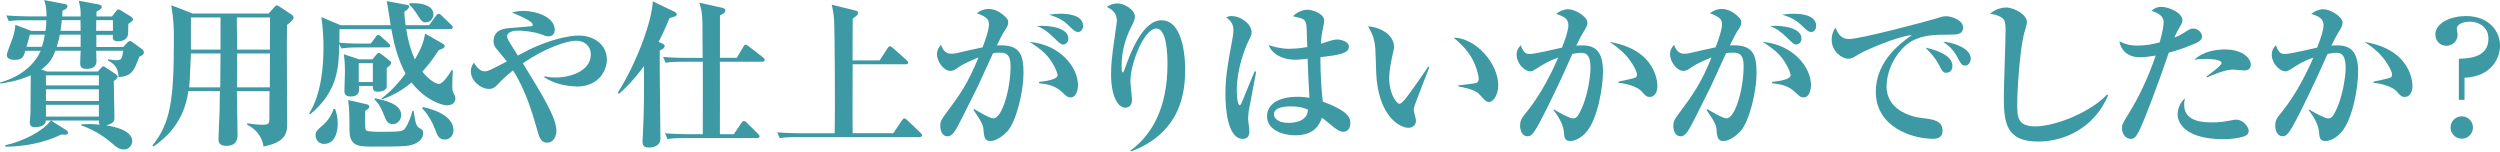
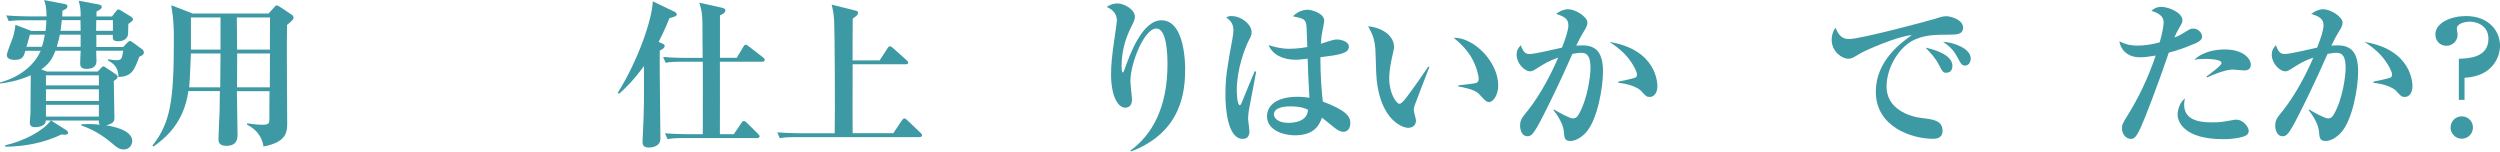
<svg xmlns="http://www.w3.org/2000/svg" id="_レイヤー_2" data-name="レイヤー_2" viewBox="0 0 343.84 20.84">
  <defs>
    <style>
      .cls-1 {
        fill: #3d99a3;
      }
    </style>
  </defs>
  <g id="_レイヤー_1-2" data-name="レイヤー_1">
    <g>
      <path class="cls-1" d="M19.17,7.77c-.7,1.89-1.03,2.75-2.88,2.82.02-1.43-.84-1.94-1.45-2.29l.02-.15c.75.11.84.13,1.08.13.79,0,.81-.13,1.01-1.3h-3.72c0,.24.04,1.23.04,1.43,0,.86-.7,1.06-1.36,1.06s-.88-.24-.88-.75c0-.29.04-1.47.07-1.74h-3.48c-.35.88-.68,1.67-1.94,2.57l.79.29h6.98l.44-.48c.11-.11.22-.24.33-.24s.24.11.37.2l1.3.86c.2.13.29.26.29.37,0,.2-.2.37-.53.59.02.64.09,4.62.09,5.06,0,.31,0,.79-1.14,1.03.73.13,3.59.59,3.59,2.18,0,.09-.09,1.14-1.19,1.14-.57,0-.95-.29-1.32-.62-.95-.79-2.24-1.89-4.49-2.68v-.15c.33-.02.64-.04,1.08-.04.7,0,1.17.07,1.47.09-.11-.13-.15-.18-.15-.57h-6.56l2.09,1.32c.09.07.24.18.24.37,0,.22-.24.26-.51.26-.13,0-.22-.02-.4-.04-2.4,1.17-5.06,1.65-7.72,1.69l-.02-.2c2.57-.57,5.3-2.02,6.27-3.41h-.68c0,.73-.9.92-1.52.92-.44,0-.68-.22-.68-.59,0-.22.09-1.14.09-1.34.02-1.14.02-1.91.04-5.21-1.89.84-3.43,1.03-4.2,1.14l-.02-.15c3.23-.9,4.91-2.79,5.59-4.36h-2.11c-.22.77-.37,1.25-1.45,1.25-.2,0-1.1-.02-1.1-.64,0-.4.73-2.11.84-2.46.26-.92.31-1.34.33-1.72l2.2.84h1.96c.04-.33.09-.7.11-1.47h-2.79c-1.34,0-1.83.04-2.38.13l-.35-.79c1.32.11,2.88.13,3.12.13h2.42c0-1.19-.13-1.65-.33-2.24l2.79.53c.26.04.42.13.42.31,0,.33-.44.51-.7.62,0,.33,0,.55-.02.79h2.53c0-.88,0-1.1-.26-2.16l2.75.51c.31.07.42.18.42.35,0,.26-.44.48-.73.62v.68h2.13l.53-.68c.13-.15.22-.29.33-.29s.24.07.42.18l1.32.81c.15.11.29.2.29.37s-.07.22-.64.64c-.02.26,0,1.43-.09,1.65-.15.35-.48.73-1.34.73-.77,0-.73-.42-.7-.88h-2.27v1.67h3.7l.55-.59c.09-.09.26-.24.37-.24s.24.09.42.22l1.23.9c.22.15.26.31.26.46,0,.31-.26.44-.59.57ZM4.11,4.77c-.33,1.21-.37,1.34-.48,1.67h2.13c.2-.55.35-1.36.4-1.67h-2.05ZM13.6,10.36h-7.28v1.39h7.28v-1.39ZM13.6,12.28h-7.28v1.61h7.28v-1.61ZM13.6,14.41h-7.28v1.63h7.28v-1.63ZM11.09,4.77h-2.86c-.09.42-.2.95-.42,1.67h3.28v-1.67ZM11.07,2.77h-2.57c-.07.64-.11,1.03-.18,1.47h2.77c0-.22-.02-1.25-.02-1.47ZM15.53,2.77h-2.29c0,.2-.02,1.23-.02,1.47h2.31v-1.47Z" />
      <path class="cls-1" d="M39.48,3.43c-.07,2.11.02,11.53.02,13.44,0,1.21,0,2.66-3.26,3.28-.11-.7-.44-2.07-2.27-3.01l.04-.18c1.19.18,1.8.2,2.05.2.88,0,.99-.15.99-.81s0-3.08.02-3.81h-4.49c0,.95.09,5.1.09,5.94,0,.48,0,1.58-1.56,1.58-1.06,0-1.06-.66-1.06-.95,0-.59.13-3.17.15-3.7.02-.97.04-1.91.04-2.88h-4.33c-.62,4.42-3.21,6.49-4.8,7.63l-.15-.13c2.51-3.15,2.95-6.29,2.95-14.43,0-1.67,0-2.71-.35-4.88l2.93,1.14h10.45l.79-.88c.13-.15.22-.24.33-.24.09,0,.31.13.4.18l1.65,1.1c.18.11.26.24.26.44,0,.26-.53.68-.9.97ZM26.26,7.35c-.15,3.76-.18,4-.24,4.66h4.27c0-1.56.02-3.1.04-4.66h-4.07ZM30.33,2.4h-4.07v4.42h4.07V2.4ZM32.57,2.4l.04,4.42h4.51l.02-4.42h-4.58ZM32.62,7.35l-.02,4.66h4.51l.02-4.66h-4.51Z" />
-       <path class="cls-1" d="M61.55,14.5c-.64,0-2.9-.57-4.95-3.15-1.58,1.34-3.12,1.98-4.05,2.31l-.09-.11c1.39-1.01,2.55-2.4,3.32-3.43-1.08-1.96-1.61-4.22-1.96-6.1h-7.13c0,.24,0,1.34-.02,1.85,1.32.13,2.93.13,3.06.13h1.25l.7-.92c.04-.07.18-.29.31-.29.15,0,.33.15.42.24l1.03.92c.13.13.22.2.22.35,0,.2-.18.22-.33.22h-4c-1.34,0-1.83.07-2.38.15l-.29-.64c-.07,3.28-.18,6.51-4,9.7l-.13-.15c1.69-2.68,1.96-6.56,1.96-9.09,0-1.36-.09-2.75-.29-4.14l2.66,1.12h6.87c-.09-.53-.42-2.86-.55-3.32l2.71.51c.24.04.37.07.37.26,0,.26-.37.53-.66.68.04.77.09,1.23.18,1.87h3.23l.97-1.32c.07-.09.18-.26.33-.26s.31.13.4.22l1.34,1.3c.15.15.22.22.22.35,0,.2-.18.24-.33.24h-6.07c.29,1.87.77,3.3,1.19,4.18,1.12-1.91,1.25-2.75,1.41-3.56l2.35,1.34c.2.11.35.2.35.37,0,.24-.31.4-.81.55-.73,1.1-1.36,1.98-2.27,2.97.99,1.28,1.96,1.69,2.27,1.69.62,0,1.58-1.58,1.74-1.89l.18.02c-.04.51-.07,1.76-.07,2.09,0,.31-.02.68.13.97.24.46.29.53.29.79,0,.55-.37.95-1.08.95ZM44.59,19.8c-.66,0-1.19-.51-1.19-1.17,0-.55.22-.73.9-1.32.79-.68,1.25-1.36,1.58-2.33h.2c.15.42.37,1.03.37,2.02,0,.51-.09,2.79-1.87,2.79ZM53.19,9.33c-.02.42.02,2.55,0,2.66-.09.37-.55.62-1.23.62-.53,0-.7-.18-.68-.79h-1.91c.07.55.13,1.45-1.14,1.45-.86,0-.86-.48-.86-.81,0-.4.07-2.16.07-2.51,0-1.08-.02-1.45-.15-2.49l2.09.7h1.85l.51-.62c.11-.13.2-.26.37-.26.13,0,.29.13.35.18l1.08.84c.15.11.26.22.26.37,0,.2-.29.46-.59.66ZM55.83,20.07c-1.1.09-2.18.09-4.75.09-1.92,0-2.99-.15-3.01-2.22,0-1.58-.02-2.93-.18-4.18l2.42.55c.29.07.48.13.48.35s-.24.4-.57.57c-.02.37-.07,2.42.11,2.68.15.22,1.52.22,2,.22,2.99,0,3.12-.07,3.45-.57.37-.55.75-1.5.95-2.33h.15c.31,2.11.42,2.18,1.06,2.53.2.11.26.29.26.53,0,1.21-1.41,1.72-2.38,1.78ZM51.28,8.69h-1.94v2.6h1.94v-2.6ZM54.03,17.07c-.73,0-.95-.53-1.21-1.23-.55-1.39-.95-1.78-1.32-2.18l.07-.15c1.34.29,3.61.77,3.61,2.31,0,.57-.42,1.25-1.14,1.25ZM58.58,3.08c-.24,0-.53-.02-.97-.73-.51-.79-.73-1.14-1.32-1.72l.02-.18c1.65-.11,3.3.29,3.3,1.52,0,.53-.4,1.1-1.03,1.1ZM61.16,19.19c-.79,0-.99-.53-1.34-1.45-.42-1.1-.97-2-1.74-2.84l.04-.18c2.46.48,4.25,1.63,4.25,3.19,0,.84-.62,1.28-1.21,1.28Z" />
-       <path class="cls-1" d="M79.26,11.88c-1.39,0-3.12-.4-4.4-1.25l.04-.15c.33.09.73.18,1.52.18,2.11,0,4.84-.95,4.84-3.15,0-1.19-.88-1.91-2.02-1.91-1.36,0-4.36,1.06-7.33,3.1,2.77,4.51,4.62,7.5,4.62,9.31,0,.64-.35,1.61-1.28,1.61-.46,0-.92-.2-1.21-1.23-.7-2.44-1.65-5.88-3.48-8.71-1.19.95-1.5,1.3-2.13,1.96-.37.42-.77.59-1.14.59-1.21,0-2.53-1.14-2.53-2.42,0-.62.26-.95.44-1.19.42.79.97,1.19,1.43,1.19s.73-.13,3.08-1.36c-.22-.29-1.21-1.47-1.41-1.72-.22-.29-.42-.55-.42-1.01,0-1.67,1.47-1.8,2.31-1.87.26-.02,2.88-.22,2.97-.26.07-.02.11-.09.11-.18,0-.46-1.36-1.06-2.86-1.69.55-.15,1.03-.22,1.58-.22,1.67,0,4.31.79,4.31,2.62,0,.55-.37.88-.84.88-.29,0-.51-.07-1.23-.35-.66-.24-2.13-.44-2.9-.44-.26,0-1.58,0-1.58.79,0,.22.15.53.26.7.59.97.84,1.32,1.21,1.94,1.41-.75,1.67-.88,2.46-1.23,3.3-1.41,5.39-1.52,5.92-1.52,2.13,0,3.87,1.28,3.87,3.32,0,1.12-.81,3.7-4.22,3.7Z" />
      <path class="cls-1" d="M92.08,2.49c-.75,1.83-1.19,2.68-1.5,3.28l.51.22c.22.09.33.2.33.35s-.13.37-.68.62c-.04,1.91.09,10.39.09,12.12,0,1.06-1.14,1.21-1.56,1.21-.48,0-.9-.09-.9-.79,0-.09.02-.24.02-.44.09-1.61.18-4.09.18-5.17v-4.8c-1.54,2.11-2.77,3.23-3.43,3.81l-.18-.13c2.84-4.53,4.75-10.14,4.82-12.59l2.93,1.41c.2.09.37.22.37.37,0,.24-.24.33-.99.53ZM104.82,8.49h-5.81c0,1.58.02,8.56,0,9.97h1.91l1.06-1.56c.11-.15.2-.26.33-.26s.26.11.4.24l1.54,1.52c.15.15.22.26.22.37,0,.15-.2.22-.33.22h-9.95c-1.34,0-1.83.04-2.38.15l-.35-.81c1.34.11,2.9.13,3.15.13h2.05v-2.09c0-.66.02-7.48,0-7.88h-2.73c-1.34,0-1.83.04-2.38.15l-.35-.81c1.34.13,2.9.13,3.15.13h2.29c0-.53-.02-1.72-.02-2.35,0-3.45,0-3.85-.44-5.24l3.15.7c.26.07.44.18.44.35,0,.35-.46.57-.75.7v5.83h2.31l.92-1.54c.11-.18.18-.26.31-.26.11,0,.26.09.42.22l1.96,1.52c.11.09.24.2.24.35,0,.18-.13.24-.35.24Z" />
      <path class="cls-1" d="M126.46,18.86h-16.83c-1.34,0-1.83.04-2.38.15l-.35-.81c1.32.11,2.88.13,3.12.13h4.78c.07-3.12,0-14.04-.07-15.42-.07-1.19-.22-1.74-.35-2.27l3.26.81c.15.04.37.09.37.33,0,.22-.11.33-.73.79-.02.9-.02,4.93-.02,5.74h3.72l1.1-1.69c.11-.15.18-.26.31-.26s.31.15.42.24l1.87,1.67c.13.11.22.22.22.33,0,.22-.2.24-.35.24h-7.28c-.02,6.49-.02,8.32,0,9.48h5.59l1.17-1.74c.15-.22.24-.29.35-.29s.24.09.4.24l1.83,1.74c.11.11.2.2.2.33,0,.22-.18.24-.33.24Z" />
-       <path class="cls-1" d="M138.54,18.06c-.75.84-1.72,1.34-2.33,1.34-.68,0-.86-.46-.92-1.28-.04-.75-.07-1.1-1.41-3.01l.11-.11c.37.22,2.11,1.28,2.62,1.28,1.25,0,2.38-4.11,2.38-7.19,0-1.52-.53-1.85-1.43-1.85-.31,0-.7.02-.99.09-.22.44-1.76,3.89-2.11,4.6-.31.59-1.83,3.65-2.11,4.22-.92,1.83-1.36,2.6-2.02,2.6-.75,0-1.01-.81-1.01-1.45s.24-.97.66-1.54c2.07-2.79,3.1-4.2,4.6-7.86-.53.2-2.09.86-2.82,1.39-.35.26-.64.46-1.06.46-.86,0-1.83-1.21-1.83-2.31,0-.64.35-1.03.55-1.28.35,1.03.9,1.23,1.41,1.23.2,0,.48-.02.68-.07.77-.18,2.88-.66,3.63-.81.33-.86.88-2.38.88-3.17,0-.66-.31-1.01-1.67-1.52.33-.24.84-.59,1.65-.59,1.17,0,2.09.88,2.46,1.28.13.15.2.33.2.55,0,.4-.11.62-.53,1.23-.26.4-.64,1.17-1.03,1.96,3.17-.2,3.67,1.21,3.67,3.81,0,2.44-.95,6.56-2.22,8.01ZM147.25,13.4c-.42,0-.59-.18-1.17-.73-1.06-.99-2.24-1.12-3.15-1.21l-.02-.2c1.87-.18,2.55-.55,2.55-.9s-.57-1.74-1.52-2.77c-.73-.81-1.72-1.43-2.35-1.83,4.29.37,6.67,3.56,6.67,5.94,0,.37-.11,1.69-1.01,1.69ZM146.19,6.12c-.24,0-.44-.15-1.28-.97-.79-.79-1.5-1.28-2.33-1.58,2.13-.13,4.36.37,4.36,1.72,0,.48-.33.84-.75.84ZM148.28,4.4c-.35,0-.55-.15-1.41-.99-.86-.84-1.91-1.19-2.6-1.39.51-.07.97-.13,1.63-.13.46,0,3.06,0,3.06,1.67,0,.44-.29.84-.68.84Z" />
      <path class="cls-1" d="M155.47,20.71c2.99-2.16,5.1-5.94,5.1-11.84,0-1.5-.11-4.95-1.54-4.95-1.67,0-3.56,4.8-3.56,7.24,0,.42.22,2.2.22,2.57,0,.66-.35,1.08-.92,1.08-1.01,0-1.96-1.56-1.96-4.62,0-1.23.11-2.49.51-5.17.2-1.41.29-2.02.29-2.18,0-1.23-.95-1.67-1.39-1.89.24-.15.75-.48,1.47-.48.88,0,2.4.81,2.4,1.83,0,.35-.15.7-.53,1.45-.53,1.06-1.3,2.9-1.3,5.3,0,.2,0,.92.15.92.11,0,.22-.29.29-.51.73-2.09,2.44-6.67,5.04-6.67,3.26,0,3.26,6.14,3.26,6.71,0,2.88-.37,8.65-7.44,11.33l-.09-.13Z" />
      <path class="cls-1" d="M171.75,15.2c-.07.55-.09.9-.09,1.12,0,.29.18,1.47.18,1.72,0,.62-.24,1.06-.92,1.06-2.18,0-2.38-4.58-2.38-6.01,0-2.42.24-3.87.97-7.79.07-.35.13-.84.13-1.17,0-.79-.37-1.3-.99-1.74.33-.18.57-.18.7-.18,1.39,0,2.79,1.14,2.79,2.22,0,.4-.13.64-.35,1.06-.57,1.08-1.69,4.05-1.69,6.91,0,.24.04,2.07.42,2.07.13,0,.26-.33.33-.51.24-.66,1.47-3.56,1.72-4.16l.2.07c-.02.07-.99,5.15-1.01,5.32ZM184.78,18.13c-.33,0-.59-.13-.92-.33-.35-.22-1.74-1.41-2.05-1.61-.33.92-.97,2.42-3.72,2.42-1.5,0-3.83-.66-3.83-2.62,0-1.56,1.43-2.68,4.22-2.68.66,0,1.12.07,1.61.13-.13-2.53-.2-3.65-.24-5.37-1.19.13-1.32.15-1.65.15-1.72,0-3.21-.7-3.72-2.02.73.24,1.67.51,2.86.51.11,0,1.19,0,2.46-.24-.09-2.97-.09-2.99-.22-3.39-.18-.51-.57-.57-1.76-.84.88-.9,1.91-.9,2.02-.9.62,0,2.29.51,2.29,1.52,0,.2-.2,1.1-.22,1.25-.18.84-.22,1.52-.24,1.91,1.67-.55,1.87-.59,2.24-.59.42,0,1.61.24,1.61.99,0,.9-1.19,1.12-3.92,1.45,0,2.79.18,4.69.33,6.1,3.21,1.19,3.79,2.07,3.79,2.93,0,.99-.59,1.23-.95,1.23ZM177.45,14.63c-.37,0-2.24.02-2.24,1.1,0,.37.37,1.17,2.02,1.17.62,0,1.47-.13,2-.53.59-.44.64-.95.66-1.28-.37-.18-1.01-.46-2.44-.46Z" />
      <path class="cls-1" d="M194.57,14.48c-.09.31-.13.48-.13.62,0,.24.31,1.28.31,1.47,0,.62-.44,1.01-1.06,1.01-1.08,0-4.18-1.5-4.42-7.68-.02-.51-.07-2.73-.11-3.19-.15-1.54-.4-1.98-.99-3.1,1.56.13,3.56,1.08,3.56,2.86,0,.24-.07.44-.11.68-.31,1.34-.55,2.51-.55,3.65,0,2.07.99,3.48,1.41,3.48.29,0,.84-.7,1.14-1.12.75-.99,2.4-3.34,2.82-4l.15.07c-.18.42-2,5.17-2.02,5.26ZM204.8,14.02c-.37,0-.48-.11-1.39-1.1-.57-.64-2.35-.95-2.84-1.03v-.15c.18-.02,2.22-.24,2.46-.33.13-.04.35-.2.35-.59,0-.37-.31-1.76-1.06-3.01-.75-1.23-1.76-2.11-2.4-2.62,2.88-.04,6.14,3.39,6.14,6.56,0,1.3-.68,2.29-1.28,2.29Z" />
      <path class="cls-1" d="M218.13,18.22c-.68.75-1.5,1.17-2.13,1.17-.79,0-.84-.37-.92-1.34-.11-1.14-1.01-2.38-1.41-2.9l.04-.11c.64.42,2.22,1.25,2.6,1.25.33,0,.57-.13.79-.51,1.3-2.2,1.65-5.52,1.65-6.36,0-1.61-.37-2.16-1.3-2.16-.13,0-.51.02-1.19.15-1.76,4.03-3.34,7.17-4,8.47-1.34,2.64-1.65,2.86-2.2,2.86-.7,0-.99-.81-.99-1.43,0-.79.2-1.06,1.06-2.11,1.78-2.22,3.32-5.26,4.18-7.28-1.41.51-1.8.77-3.08,1.58-.24.15-.48.31-.79.31-.75,0-1.85-1.1-1.85-2.27,0-.7.31-1.03.57-1.32.37,1.03.7,1.21,1.23,1.21.73,0,3.83-.75,4.44-.88.55-1.41.88-2.42.88-3.1,0-.97-.81-1.25-1.69-1.54.48-.37,1.06-.64,1.67-.64.95,0,2.64,1.01,2.64,1.85,0,.35-.18.73-.59,1.36-.29.46-.55.97-.95,1.8.18-.02.46-.04.86-.04,1.98,0,2.82,1.12,2.82,3.61,0,2.16-.75,6.6-2.33,8.36ZM226.87,13.33c-.4,0-.53-.13-1.12-.79-.53-.59-1.98-1.06-3.15-1.14v-.18c.44-.09,2.22-.44,2.4-.59.11-.09.15-.29.15-.4,0-.31-.55-1.52-1.47-2.55-.79-.88-1.67-1.5-2.31-1.91,6.58,1.08,6.58,5.79,6.58,6.1,0,.66-.29,1.47-1.08,1.47Z" />
-       <path class="cls-1" d="M239.36,18.06c-.75.84-1.72,1.34-2.33,1.34-.68,0-.86-.46-.92-1.28-.04-.75-.07-1.1-1.41-3.01l.11-.11c.37.22,2.11,1.28,2.62,1.28,1.25,0,2.38-4.11,2.38-7.19,0-1.52-.53-1.85-1.43-1.85-.31,0-.7.02-.99.09-.22.44-1.76,3.89-2.11,4.6-.31.59-1.83,3.65-2.11,4.22-.92,1.83-1.36,2.6-2.02,2.6-.75,0-1.01-.81-1.01-1.45s.24-.97.66-1.54c2.07-2.79,3.1-4.2,4.6-7.86-.53.2-2.09.86-2.82,1.39-.35.26-.64.46-1.06.46-.86,0-1.83-1.21-1.83-2.31,0-.64.35-1.03.55-1.28.35,1.03.9,1.23,1.41,1.23.2,0,.48-.02.68-.07.77-.18,2.88-.66,3.63-.81.33-.86.88-2.38.88-3.17,0-.66-.31-1.01-1.67-1.52.33-.24.84-.59,1.65-.59,1.17,0,2.09.88,2.46,1.28.13.15.2.33.2.55,0,.4-.11.62-.53,1.23-.26.4-.64,1.17-1.03,1.96,3.17-.2,3.67,1.21,3.67,3.81,0,2.44-.95,6.56-2.22,8.01ZM248.07,13.4c-.42,0-.59-.18-1.17-.73-1.06-.99-2.24-1.12-3.15-1.21l-.02-.2c1.87-.18,2.55-.55,2.55-.9s-.57-1.74-1.52-2.77c-.73-.81-1.72-1.43-2.35-1.83,4.29.37,6.67,3.56,6.67,5.94,0,.37-.11,1.69-1.01,1.69ZM247.02,6.12c-.24,0-.44-.15-1.28-.97-.79-.79-1.5-1.28-2.33-1.58,2.13-.13,4.36.37,4.36,1.72,0,.48-.33.84-.75.84ZM249.11,4.4c-.35,0-.55-.15-1.41-.99-.86-.84-1.91-1.19-2.6-1.39.51-.07.97-.13,1.63-.13.46,0,3.06,0,3.06,1.67,0,.44-.29.84-.68.84Z" />
      <path class="cls-1" d="M268.19,4.77c-1.85,0-3.65-.02-5.24.88-1.91,1.08-3.48,3.74-3.48,6.27,0,3.04,3.08,4.11,4.82,4.31,1.56.18,2.88.33,2.88,1.76,0,.9-.66,1.1-1.3,1.1-2.95,0-7.88-1.65-7.88-6.47,0-4.29,3.54-6.78,4.95-7.79-1.91.13-6.4,2.09-7.15,2.55-.9.55-1.14.7-1.58.7-.9,0-2.29-1.01-2.29-2.6,0-.79.33-1.47.53-1.65.42.99.88,1.54,1.85,1.54,1.61,0,11.2-2.57,11.86-2.79.64-.2,1.01-.35,1.54-.35s2.29.44,2.29,1.56c0,.97-.9.97-1.8.97ZM267.71,10.01c-.46,0-.53-.11-1.08-1.17-.46-.88-1.01-1.45-1.8-2.29,1.08.24,3.7.92,3.7,2.53,0,.33-.15.92-.81.92ZM270.28,9.02c-.44,0-.55-.18-1.08-1.17-.59-1.12-1.23-1.58-1.96-2.11,1.39.09,3.81.88,3.81,2.33,0,.48-.31.95-.77.95Z" />
-       <path class="cls-1" d="M280.33,19.47c-4.45,0-4.73-2.62-4.73-6.16,0-1.45.24-7.86.24-9.18,0-.99-.13-1.32-.31-1.52-.18-.2-.84-.64-1.85-.7.84-.75,1.83-.88,2.2-.88,1.25,0,2.9,1.06,2.9,2,0,.29-.37,1.5-.44,1.76-.57,2.35-.9,7.79-.9,9.4,0,1.85,0,3.19,2.49,3.19,2.84,0,7.75-2.05,9.88-4.4l.13.13c-1.78,4.29-5.81,6.36-9.62,6.36Z" />
      <path class="cls-1" d="M301.83,6.01c-1.56.66-2.55.97-3.54,1.23-1.56,4.6-3.37,9.26-3.89,10.36-.68,1.47-.99,1.5-1.36,1.5-.53,0-1.19-.53-1.19-1.45,0-.51.07-.64.77-1.78,1.58-2.55,2.75-4.99,3.87-8.23-.86.13-1.5.24-2.16.24-1.94,0-2.71-1.28-2.84-2.2,1.01.51,1.72.59,2.53.59.99,0,2.05-.18,3.01-.44.37-1.25.55-2.31.55-2.77,0-.95-.95-1.36-1.69-1.56.33-.29.66-.55,1.39-.55,1.01,0,2.88.79,2.88,1.83,0,.31-.07.42-.4.99-.37.62-.51.92-.7,1.39.09-.02.75-.29,1.21-.59.9-.57,1.01-.64,1.39-.64.73,0,1.21.66,1.21,1.1,0,.53-.64.81-1.03.99ZM308.85,18.66c-.48.24-1.56.48-3.08.48-5.39,0-6.27-2.4-6.27-3.37,0-.57.24-1.63,1.01-2.24-.04.22-.11.48-.11.9,0,2.4,2.82,2.4,3.89,2.4s1.54-.09,2.49-.26c.4-.09.59-.11.81-.11.95,0,1.69,1.03,1.69,1.54,0,.07,0,.46-.44.66ZM308.65,9.68c-.24,0-1.39-.11-1.61-.11-1.08,0-3.17.92-3.5,1.08l-.07-.13c.59-.44,2.07-1.5,2.07-1.85,0-.57-2-.57-2.2-.57-.77,0-1.12.04-1.54.13,1.21-1.23,3.23-1.43,4.16-1.43,2.77,0,3.61,1.43,3.61,2.05s-.37.84-.92.84Z" />
      <path class="cls-1" d="M321.99,18.22c-.68.75-1.5,1.17-2.13,1.17-.79,0-.84-.37-.92-1.34-.11-1.14-1.01-2.38-1.41-2.9l.04-.11c.64.42,2.22,1.25,2.6,1.25.33,0,.57-.13.79-.51,1.3-2.2,1.65-5.52,1.65-6.36,0-1.61-.37-2.16-1.3-2.16-.13,0-.51.02-1.19.15-1.76,4.03-3.34,7.17-4,8.47-1.34,2.64-1.65,2.86-2.2,2.86-.7,0-.99-.81-.99-1.43,0-.79.2-1.06,1.06-2.11,1.78-2.22,3.32-5.26,4.18-7.28-1.41.51-1.8.77-3.08,1.58-.24.15-.48.31-.79.31-.75,0-1.85-1.1-1.85-2.27,0-.7.31-1.03.57-1.32.37,1.03.7,1.21,1.23,1.21.73,0,3.83-.75,4.44-.88.55-1.41.88-2.42.88-3.1,0-.97-.81-1.25-1.69-1.54.48-.37,1.06-.64,1.67-.64.95,0,2.64,1.01,2.64,1.85,0,.35-.18.73-.59,1.36-.29.46-.55.97-.95,1.8.18-.02.46-.04.86-.04,1.98,0,2.82,1.12,2.82,3.61,0,2.16-.75,6.6-2.33,8.36ZM330.72,13.33c-.4,0-.53-.13-1.12-.79-.53-.59-1.98-1.06-3.15-1.14v-.18c.44-.09,2.22-.44,2.4-.59.11-.09.15-.29.15-.4,0-.31-.55-1.52-1.47-2.55-.79-.88-1.67-1.5-2.31-1.91,6.58,1.08,6.58,5.79,6.58,6.1,0,.66-.29,1.47-1.08,1.47Z" />
      <path class="cls-1" d="M338.18,13.73v-5.65c1.3-.04,4.07-.13,4.07-2.75,0-1.72-1.45-2.35-2.55-2.35-.68,0-1.8.24-1.8.97,0,.11.11.68.11.81,0,.84-.68,1.54-1.54,1.54s-1.52-.66-1.52-1.56c0-1.63,2.2-2.53,4.2-2.53,3.08,0,4.69,1.98,4.69,4.09,0,1.36-.86,4.18-4.88,4.4v3.04h-.77ZM340.12,17.54c0,.86-.7,1.54-1.54,1.54s-1.54-.7-1.54-1.54.66-1.54,1.54-1.54,1.54.7,1.54,1.54Z" />
    </g>
  </g>
</svg>